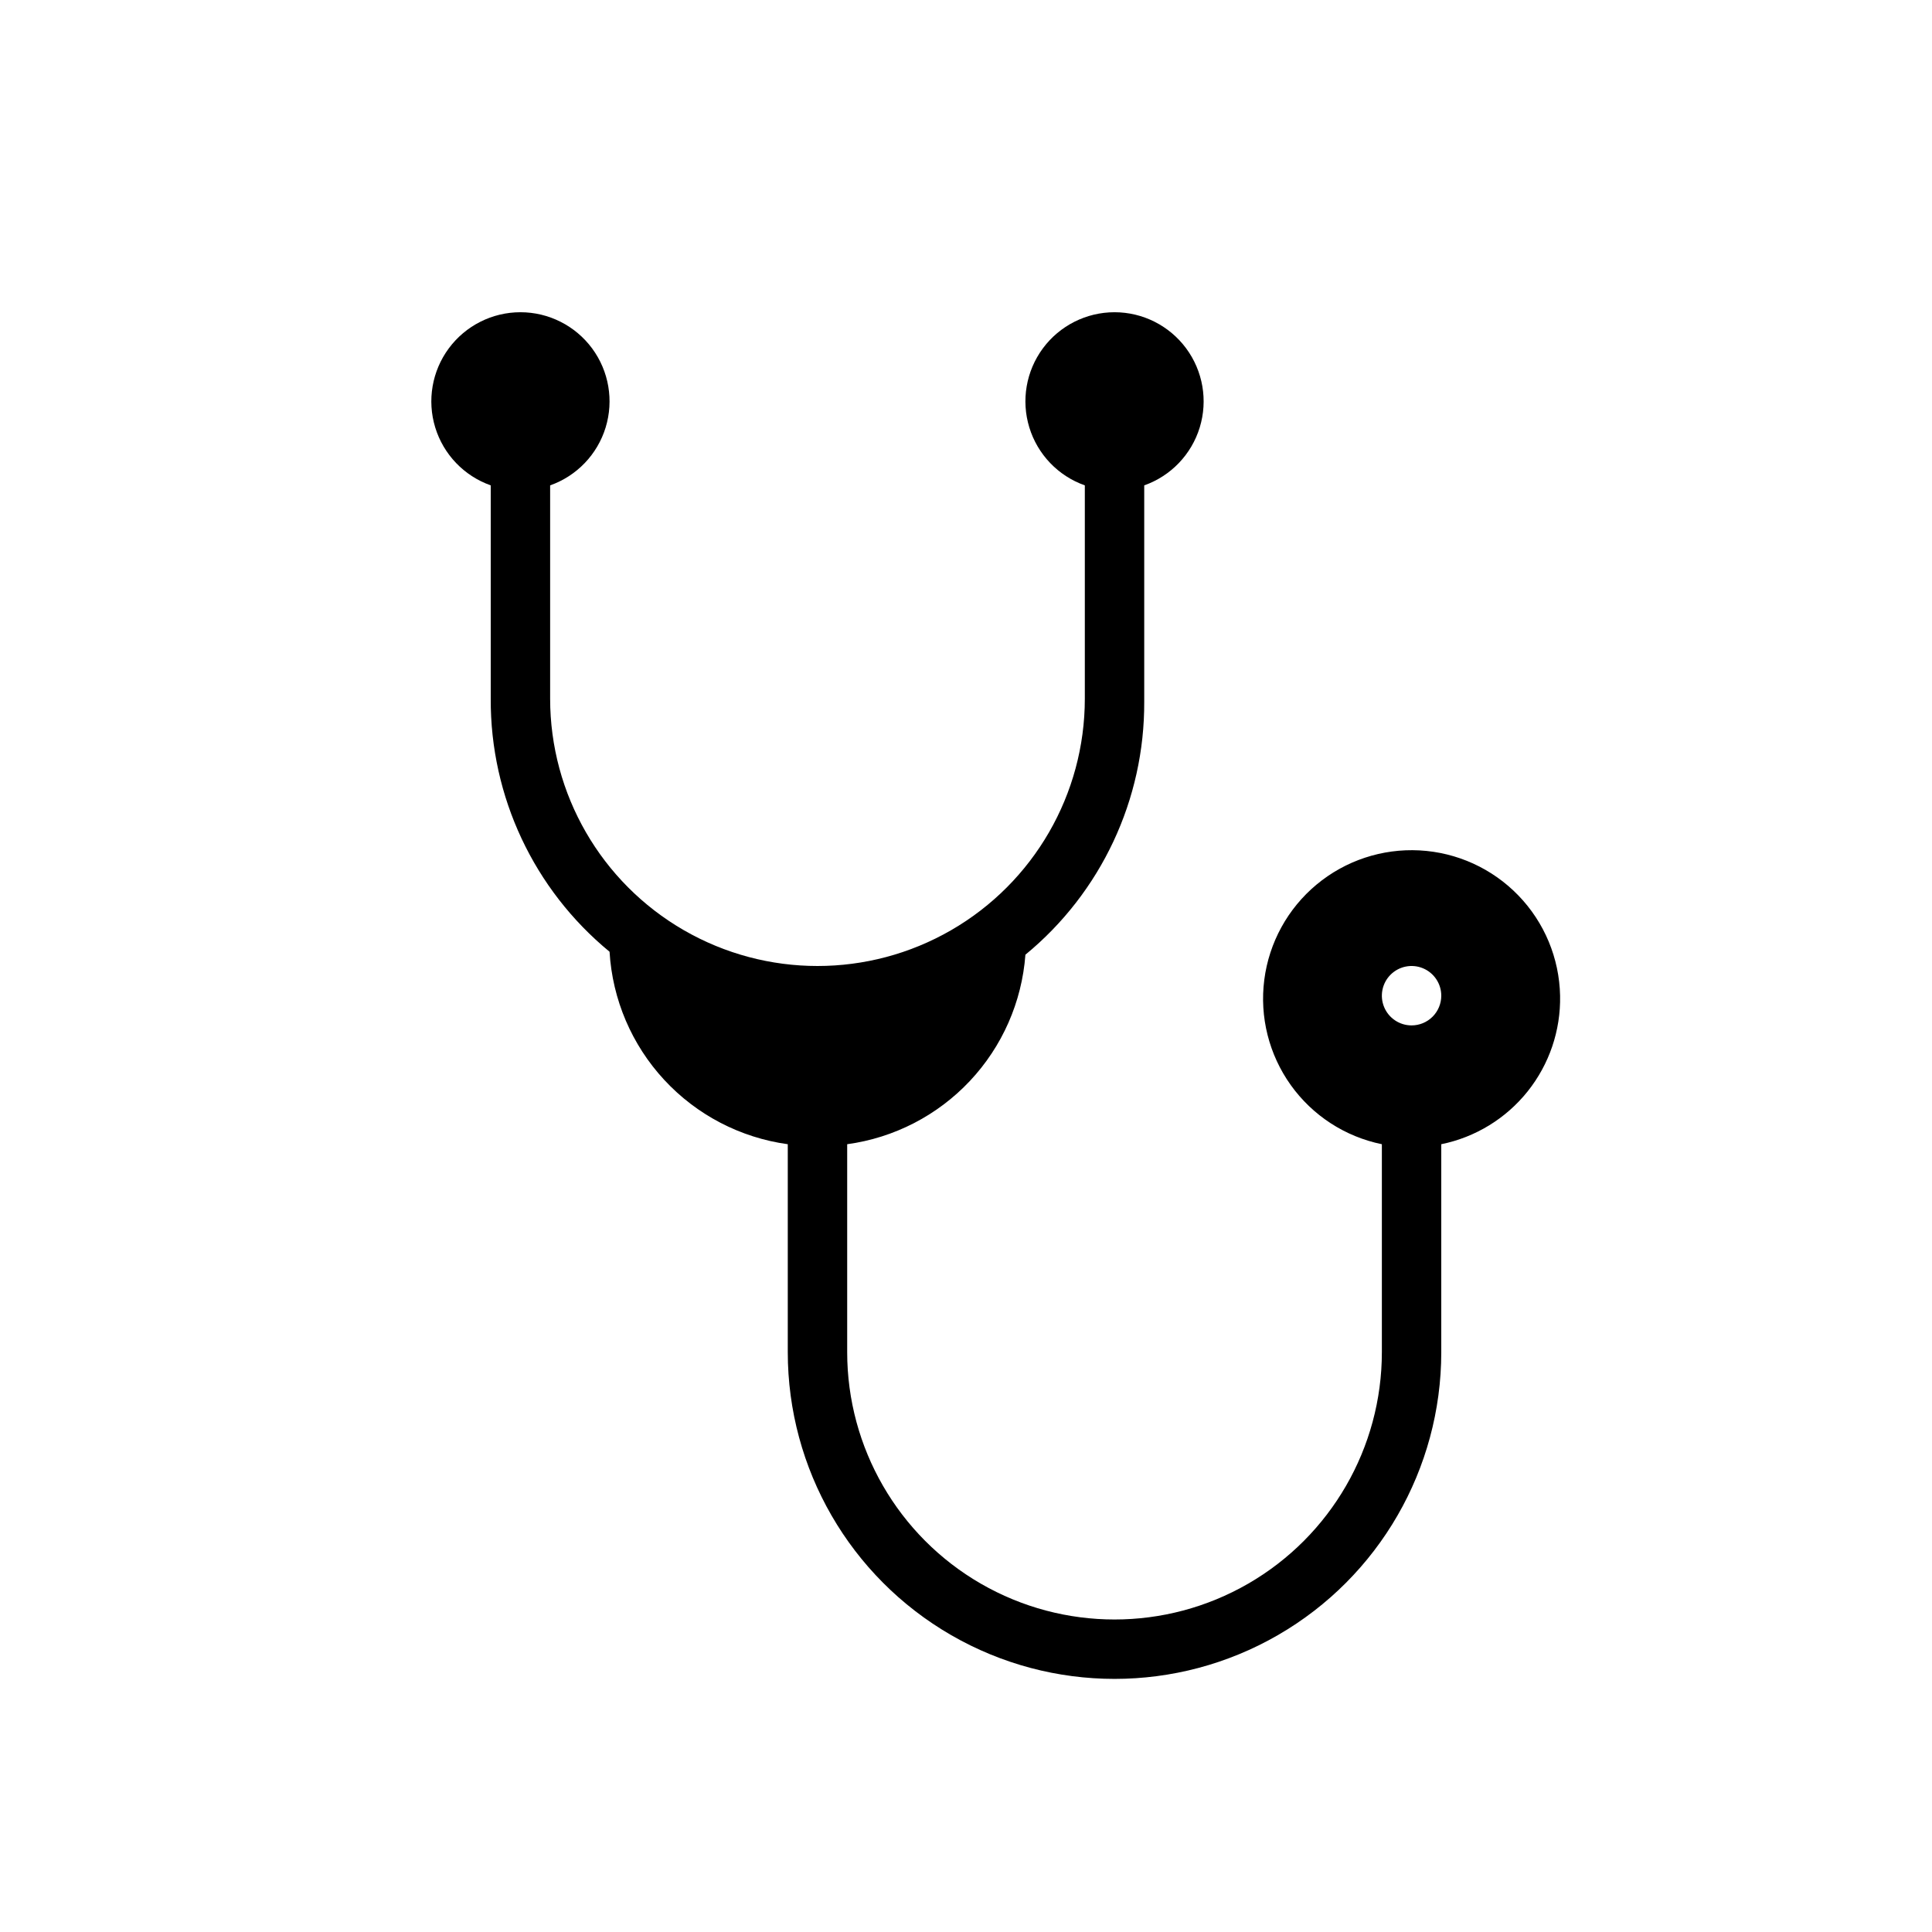
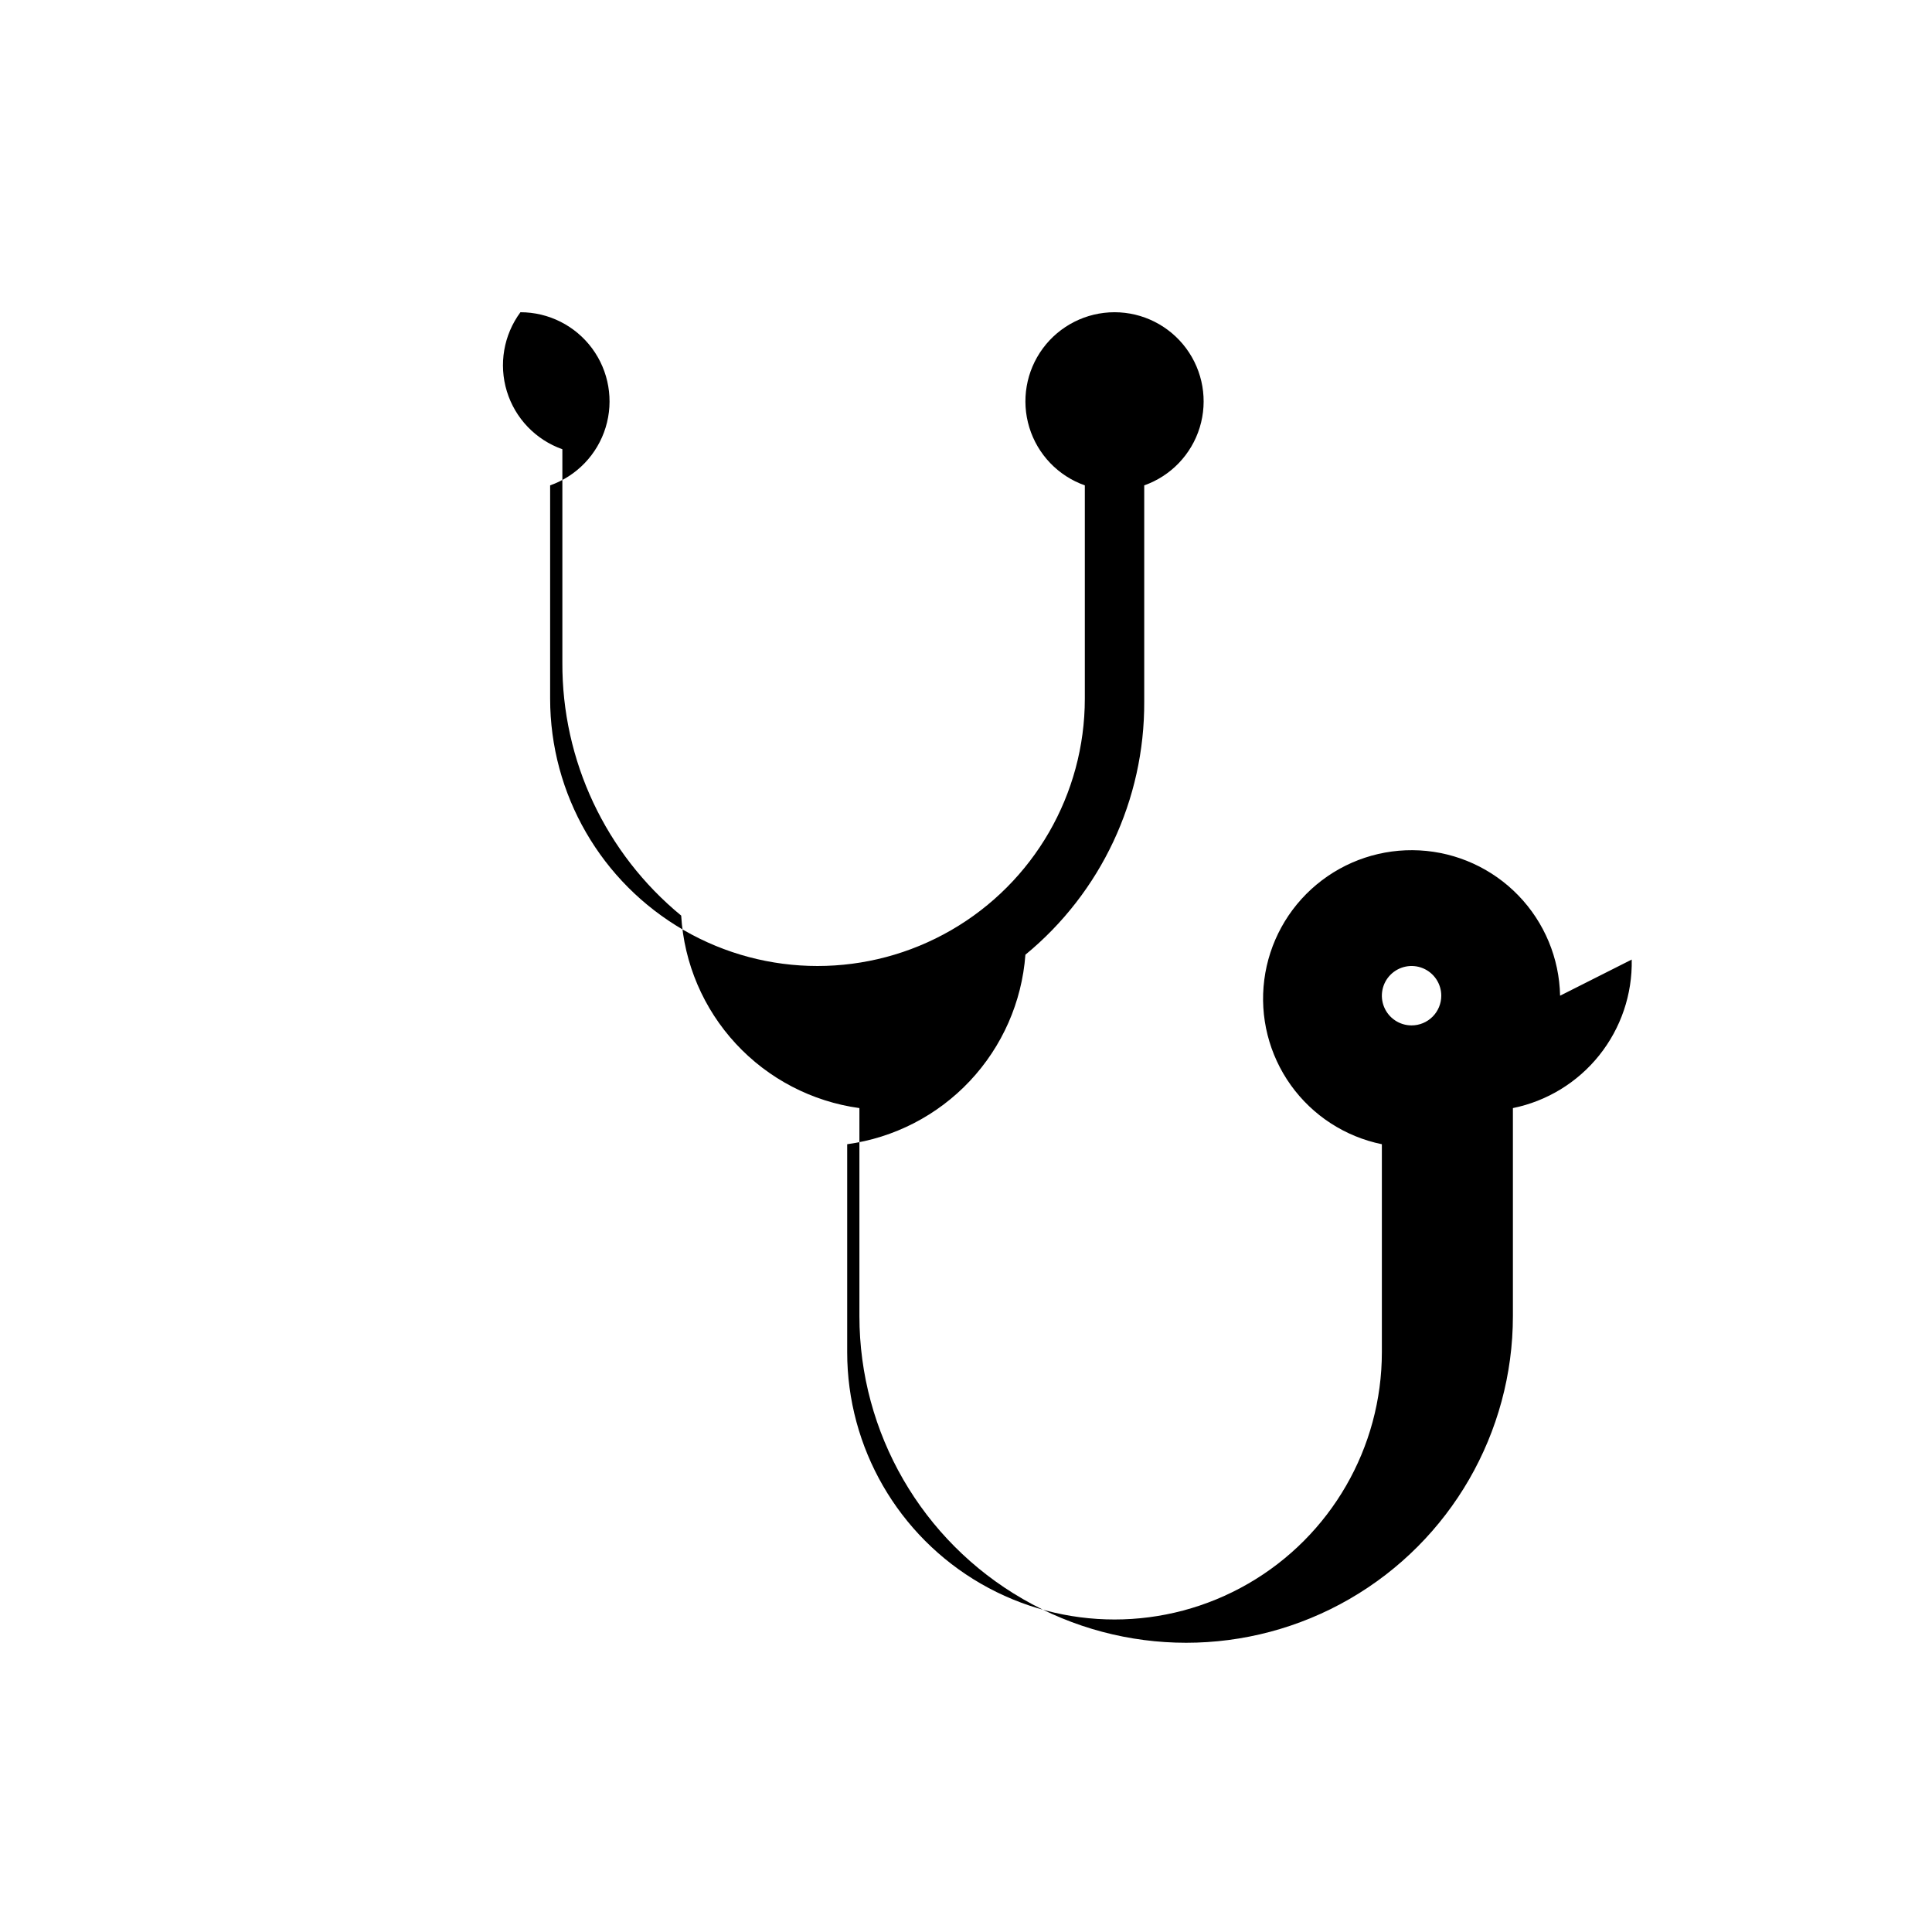
<svg xmlns="http://www.w3.org/2000/svg" fill="#000000" width="800px" height="800px" version="1.1" viewBox="144 144 512 512">
-   <path d="m557.44 407.87c-0.199-9.934-4.148-19.426-11.059-26.566-6.906-7.141-16.258-11.406-26.18-11.941-9.922-0.531-19.676 2.707-27.309 9.066-7.633 6.359-12.578 15.371-13.844 25.227s1.246 19.824 7.023 27.906c5.781 8.082 14.402 13.68 24.137 15.668v55.105c0 25.309-13.504 48.699-35.426 61.355-21.918 12.656-48.926 12.656-70.848 0-21.918-12.656-35.422-36.047-35.422-61.355v-55.105c12.434-1.695 23.906-7.609 32.504-16.75 8.598-9.145 13.797-20.957 14.727-33.473 20.051-16.484 31.613-41.117 31.488-67.07v-57.309c7.059-2.496 12.52-8.191 14.711-15.352s0.855-14.938-3.598-20.957c-4.453-6.019-11.496-9.574-18.984-9.574s-14.535 3.555-18.988 9.574c-4.453 6.019-5.785 13.797-3.594 20.957s7.648 12.855 14.711 15.352v56.52c0 25.312-13.504 48.703-35.426 61.359s-48.926 12.656-70.848 0-35.426-36.047-35.426-61.359v-56.52c7.062-2.496 12.52-8.191 14.711-15.352s0.859-14.938-3.594-20.957c-4.453-6.019-11.5-9.574-18.988-9.574s-14.531 3.555-18.984 9.574c-4.453 6.019-5.789 13.797-3.598 20.957 2.191 7.16 7.648 12.855 14.711 15.352v56.52c-0.129 25.957 11.438 50.59 31.488 67.07 0.754 12.656 5.875 24.656 14.488 33.957 8.613 9.301 20.184 15.328 32.742 17.055v55.105c0 30.934 16.504 59.523 43.297 74.988 26.793 15.469 59.801 15.469 86.594 0 26.789-15.465 43.293-44.055 43.293-74.988v-55.105c9.027-1.84 17.121-6.785 22.871-13.977 5.754-7.195 8.805-16.176 8.617-25.383zm-39.359 7.871c-3.184 0-6.055-1.918-7.273-4.859-1.219-2.941-0.543-6.328 1.707-8.578 2.254-2.25 5.637-2.926 8.578-1.707s4.859 4.09 4.859 7.273c0 2.086-0.828 4.09-2.305 5.566-1.477 1.477-3.477 2.305-5.566 2.305z" />
+   <path d="m557.44 407.87c-0.199-9.934-4.148-19.426-11.059-26.566-6.906-7.141-16.258-11.406-26.18-11.941-9.922-0.531-19.676 2.707-27.309 9.066-7.633 6.359-12.578 15.371-13.844 25.227s1.246 19.824 7.023 27.906c5.781 8.082 14.402 13.68 24.137 15.668v55.105c0 25.309-13.504 48.699-35.426 61.355-21.918 12.656-48.926 12.656-70.848 0-21.918-12.656-35.422-36.047-35.422-61.355v-55.105c12.434-1.695 23.906-7.609 32.504-16.75 8.598-9.145 13.797-20.957 14.727-33.473 20.051-16.484 31.613-41.117 31.488-67.07v-57.309c7.059-2.496 12.52-8.191 14.711-15.352s0.855-14.938-3.598-20.957c-4.453-6.019-11.496-9.574-18.984-9.574s-14.535 3.555-18.988 9.574c-4.453 6.019-5.785 13.797-3.594 20.957s7.648 12.855 14.711 15.352v56.52c0 25.312-13.504 48.703-35.426 61.359s-48.926 12.656-70.848 0-35.426-36.047-35.426-61.359v-56.52c7.062-2.496 12.52-8.191 14.711-15.352s0.859-14.938-3.594-20.957c-4.453-6.019-11.5-9.574-18.988-9.574c-4.453 6.019-5.789 13.797-3.598 20.957 2.191 7.16 7.648 12.855 14.711 15.352v56.52c-0.129 25.957 11.438 50.59 31.488 67.07 0.754 12.656 5.875 24.656 14.488 33.957 8.613 9.301 20.184 15.328 32.742 17.055v55.105c0 30.934 16.504 59.523 43.297 74.988 26.793 15.469 59.801 15.469 86.594 0 26.789-15.465 43.293-44.055 43.293-74.988v-55.105c9.027-1.84 17.121-6.785 22.871-13.977 5.754-7.195 8.805-16.176 8.617-25.383zm-39.359 7.871c-3.184 0-6.055-1.918-7.273-4.859-1.219-2.941-0.543-6.328 1.707-8.578 2.254-2.25 5.637-2.926 8.578-1.707s4.859 4.09 4.859 7.273c0 2.086-0.828 4.09-2.305 5.566-1.477 1.477-3.477 2.305-5.566 2.305z" />
</svg>